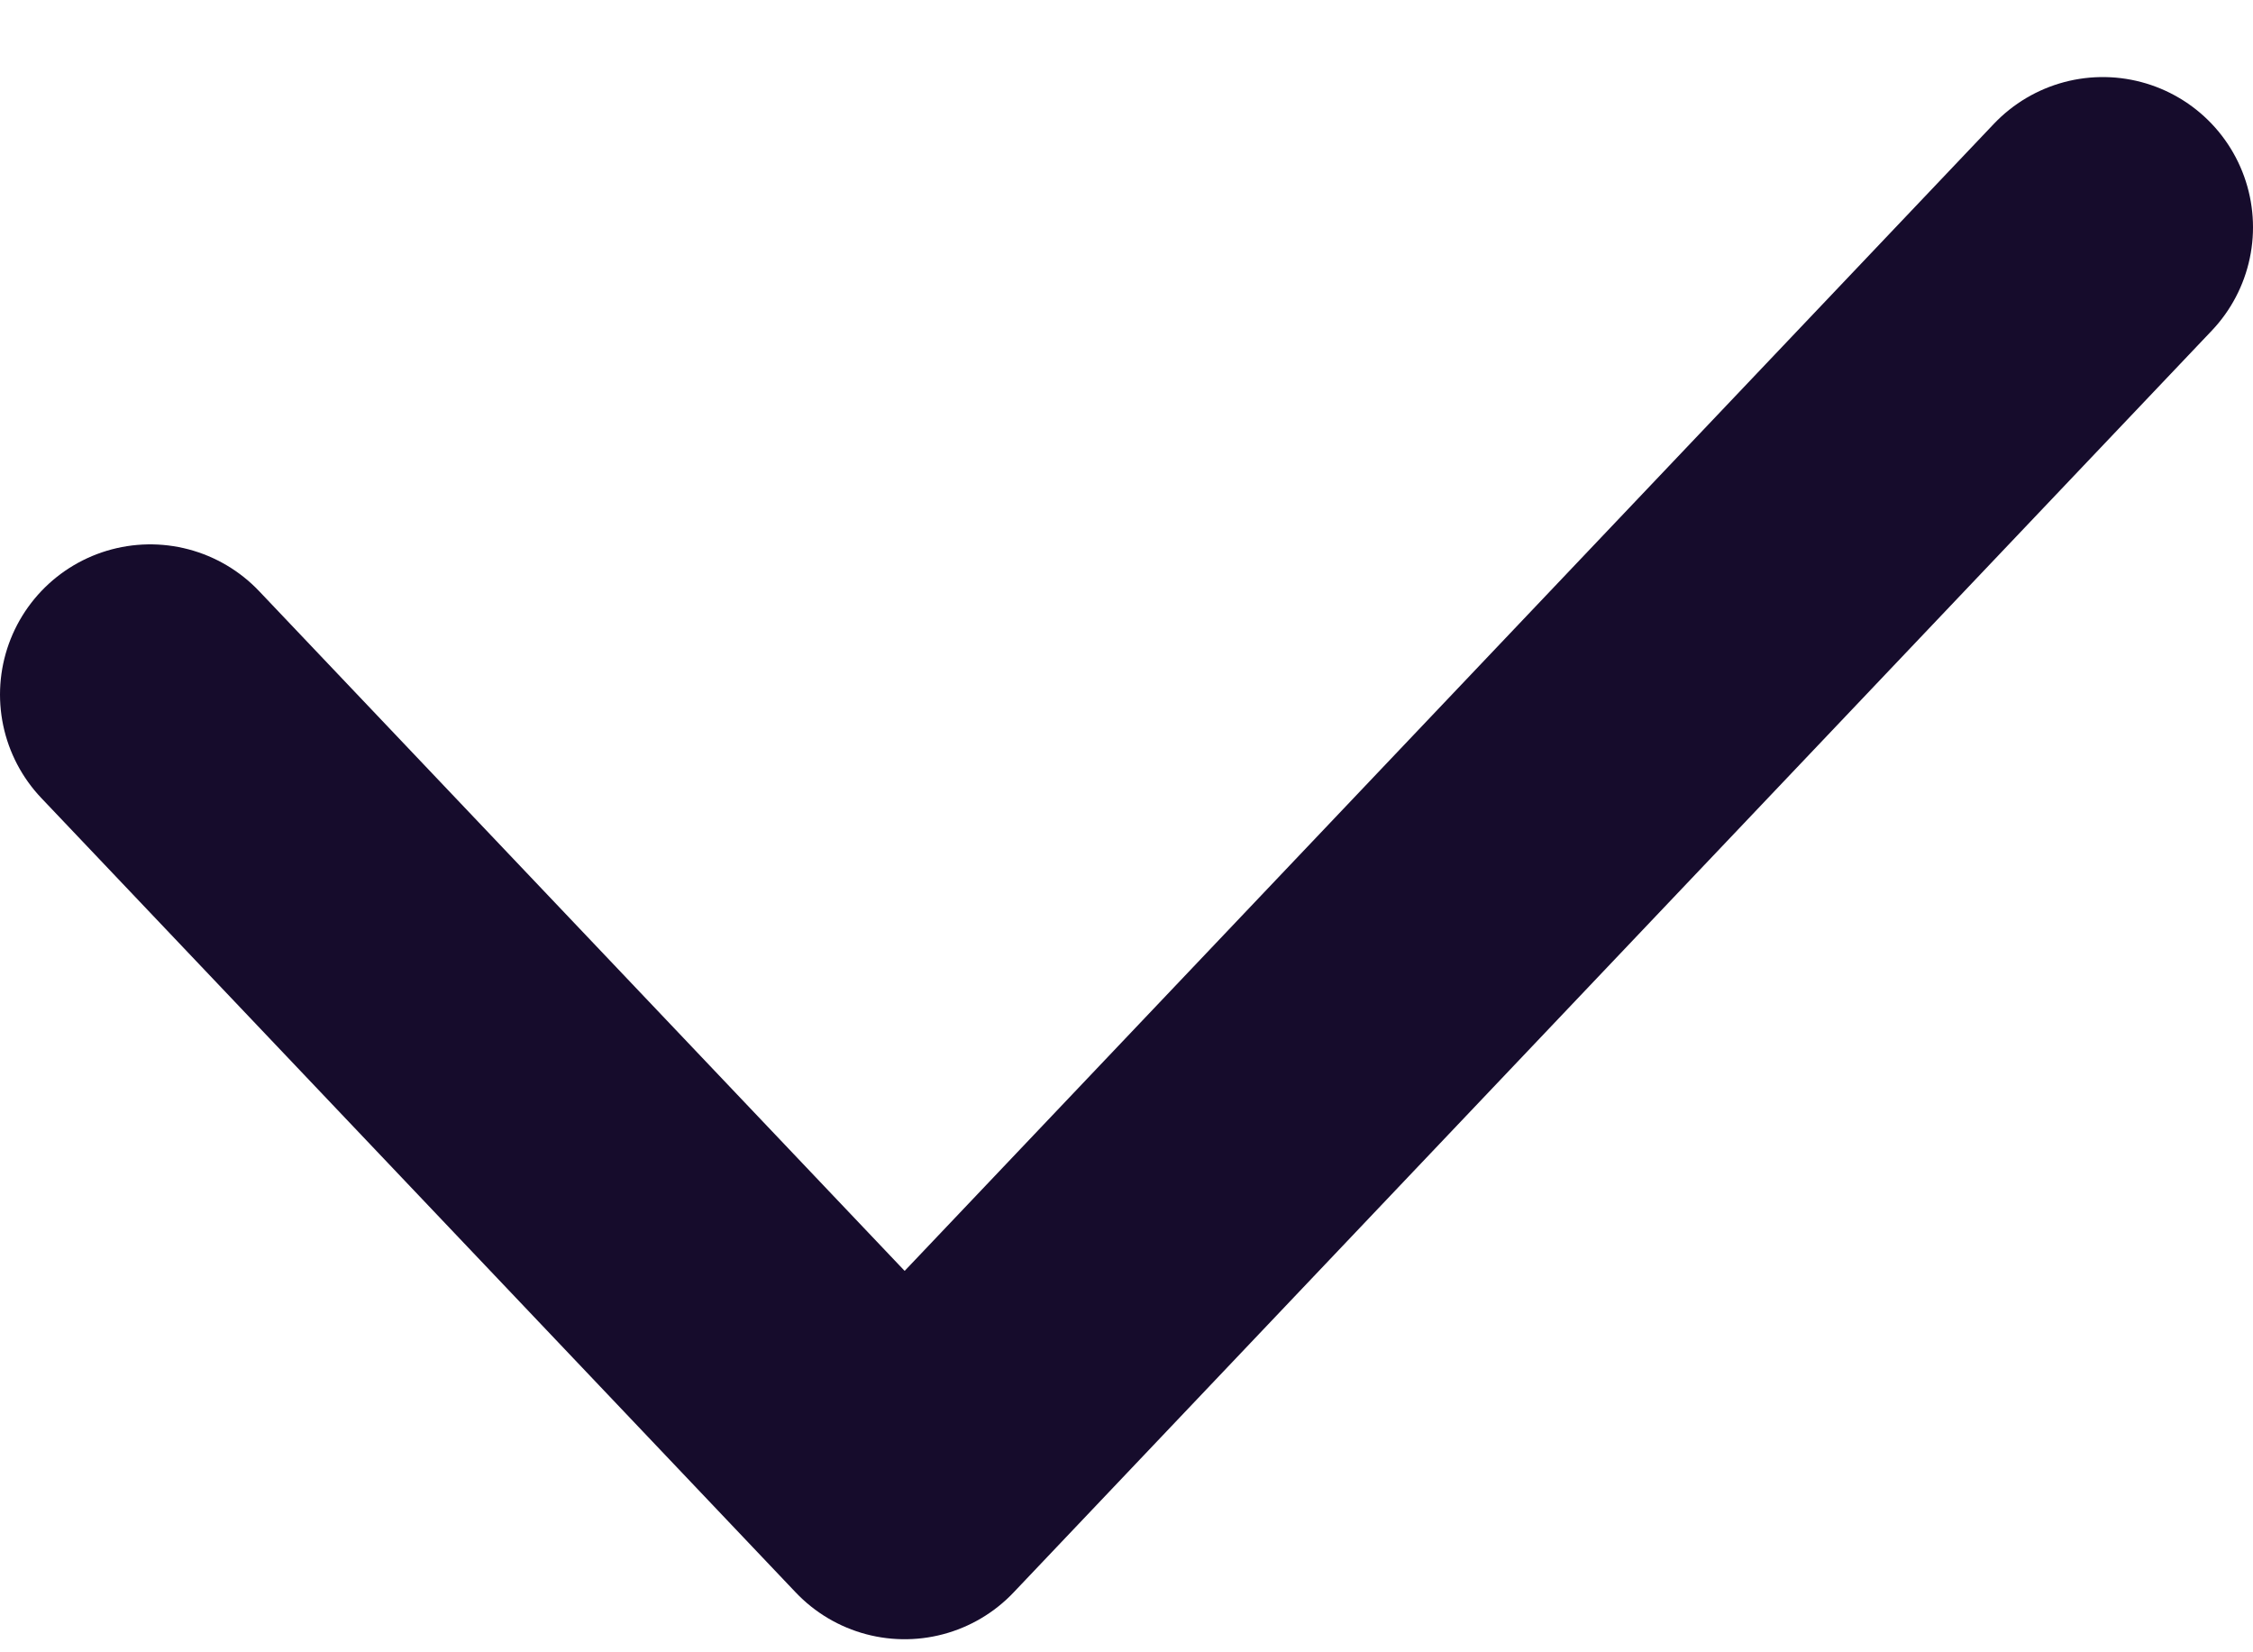
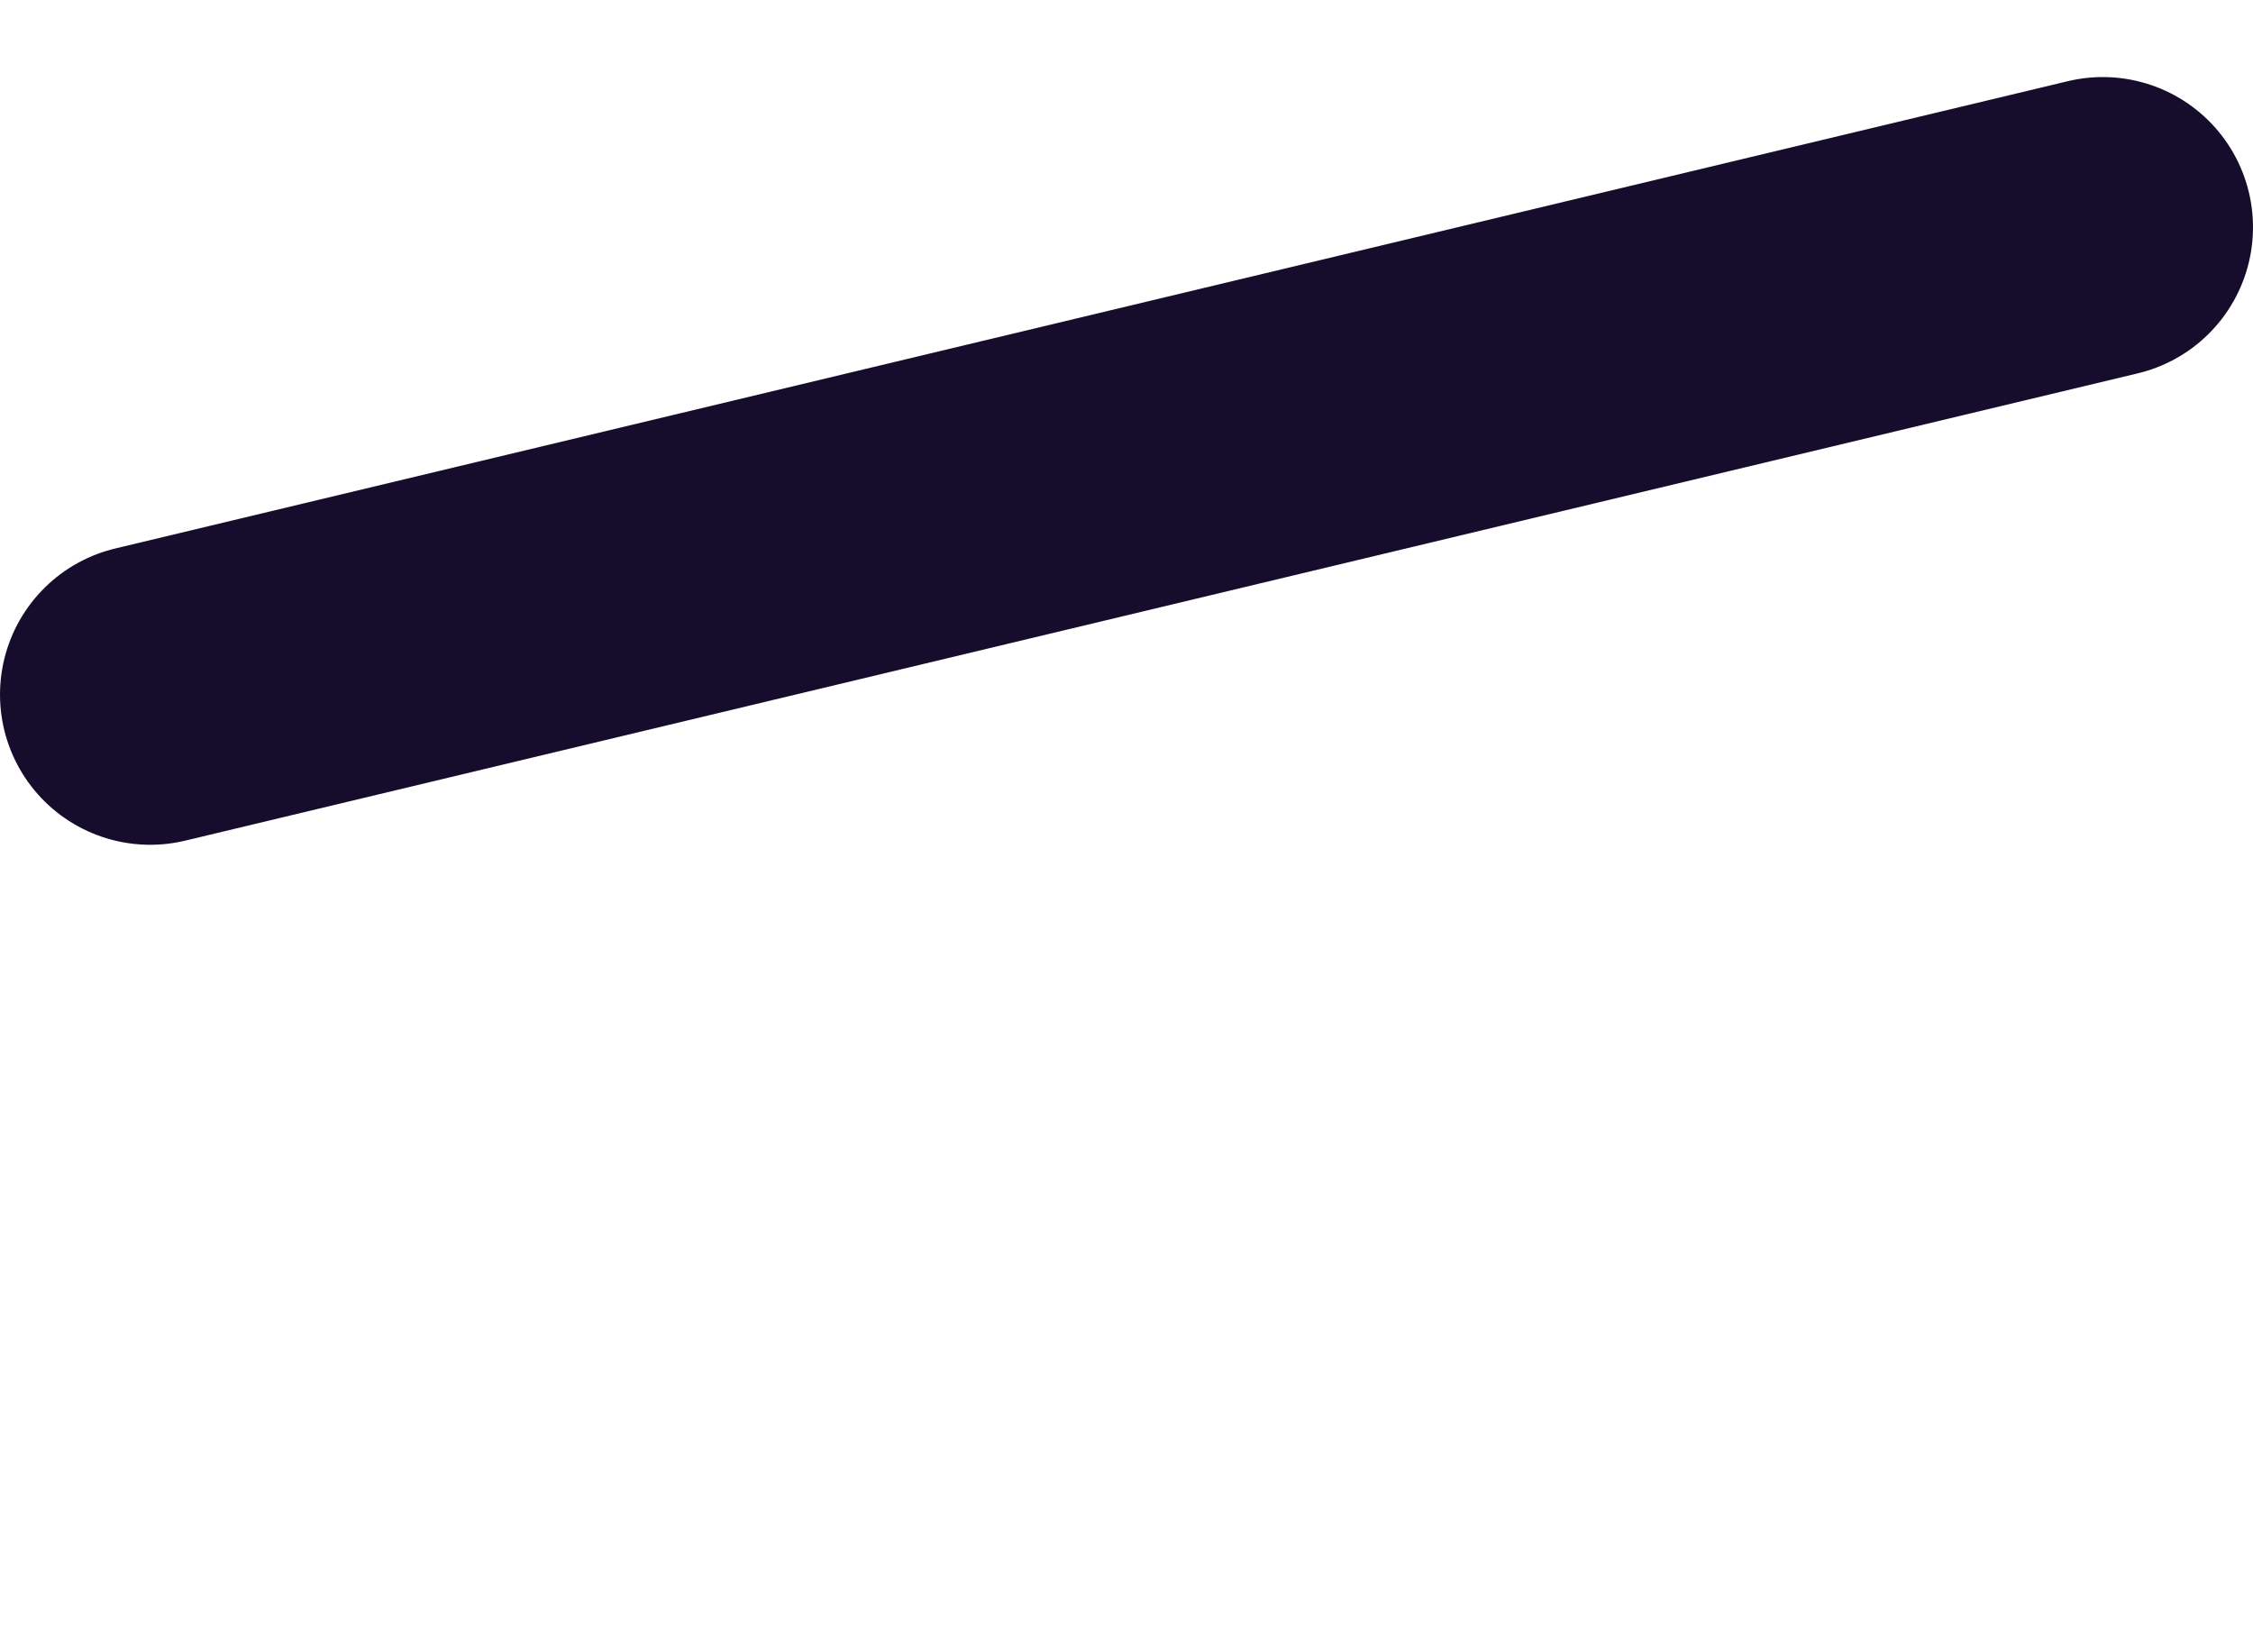
<svg xmlns="http://www.w3.org/2000/svg" width="15" height="11" viewBox="0 0 15 11" fill="none">
-   <path d="M1 4.624L6.023 9.913L14 1.513" stroke="#160C2C" stroke-width="2" stroke-linecap="round" stroke-linejoin="round" />
+   <path d="M1 4.624L14 1.513" stroke="#160C2C" stroke-width="2" stroke-linecap="round" stroke-linejoin="round" />
</svg>